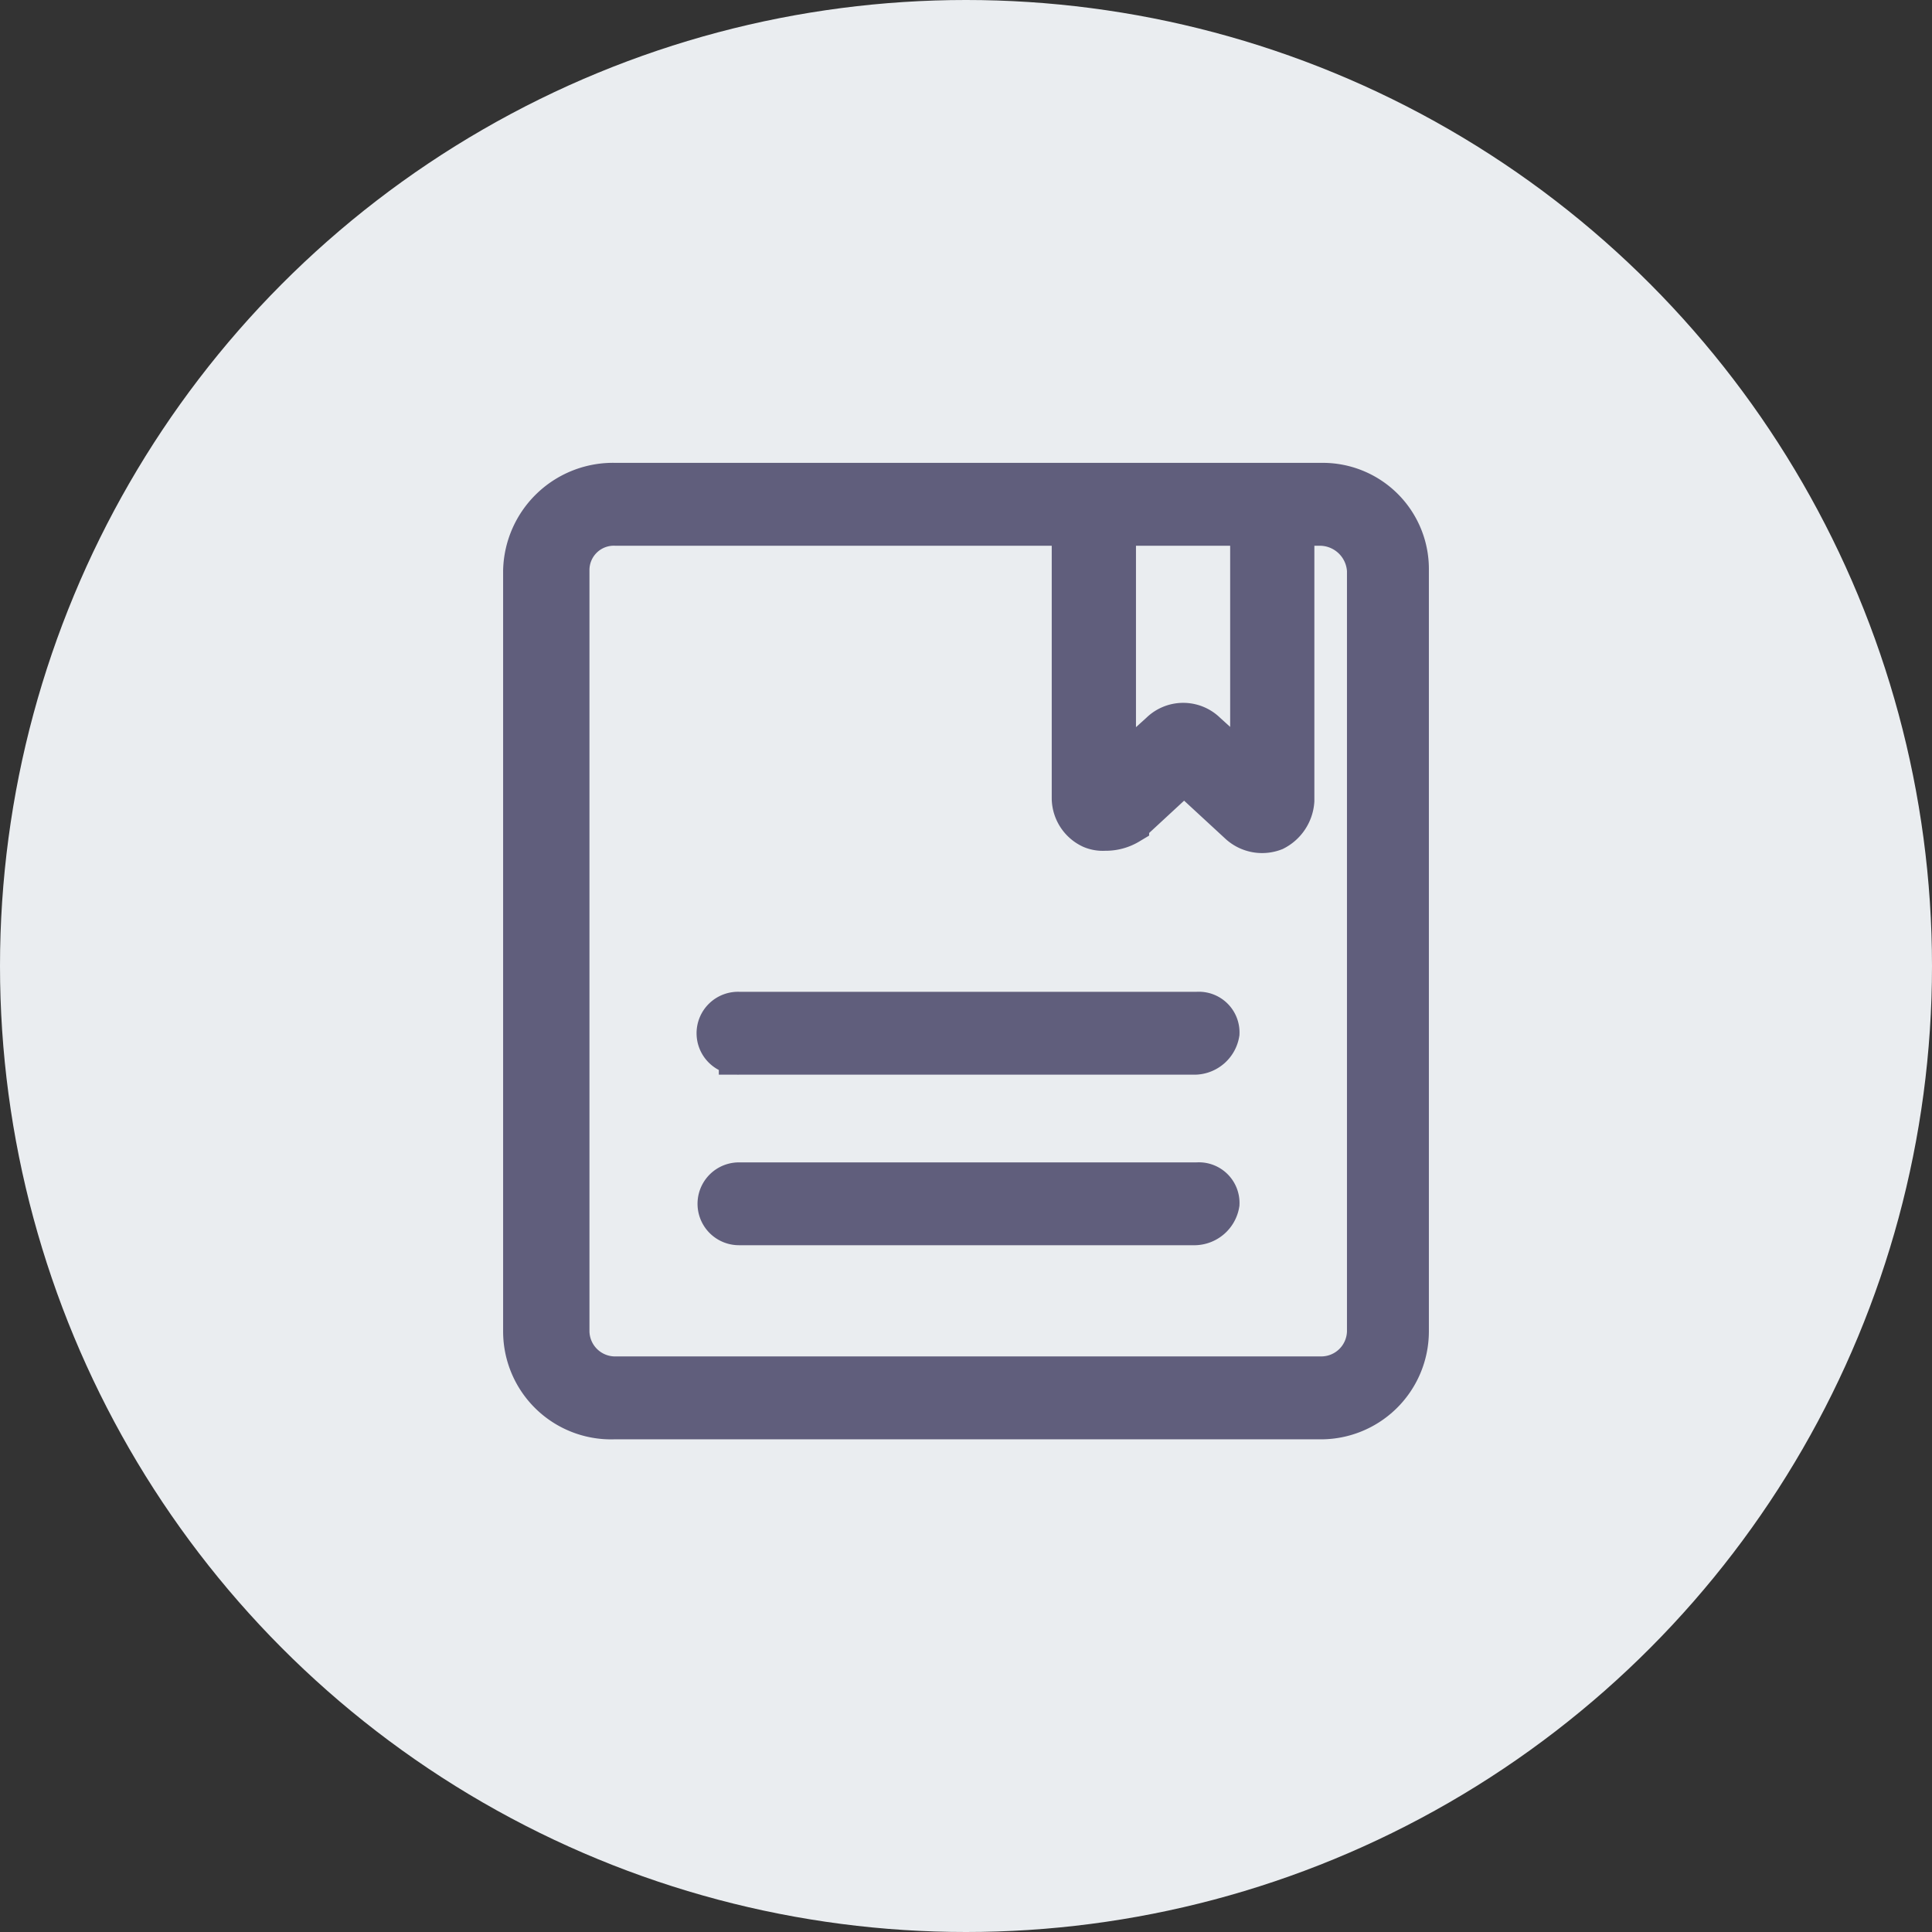
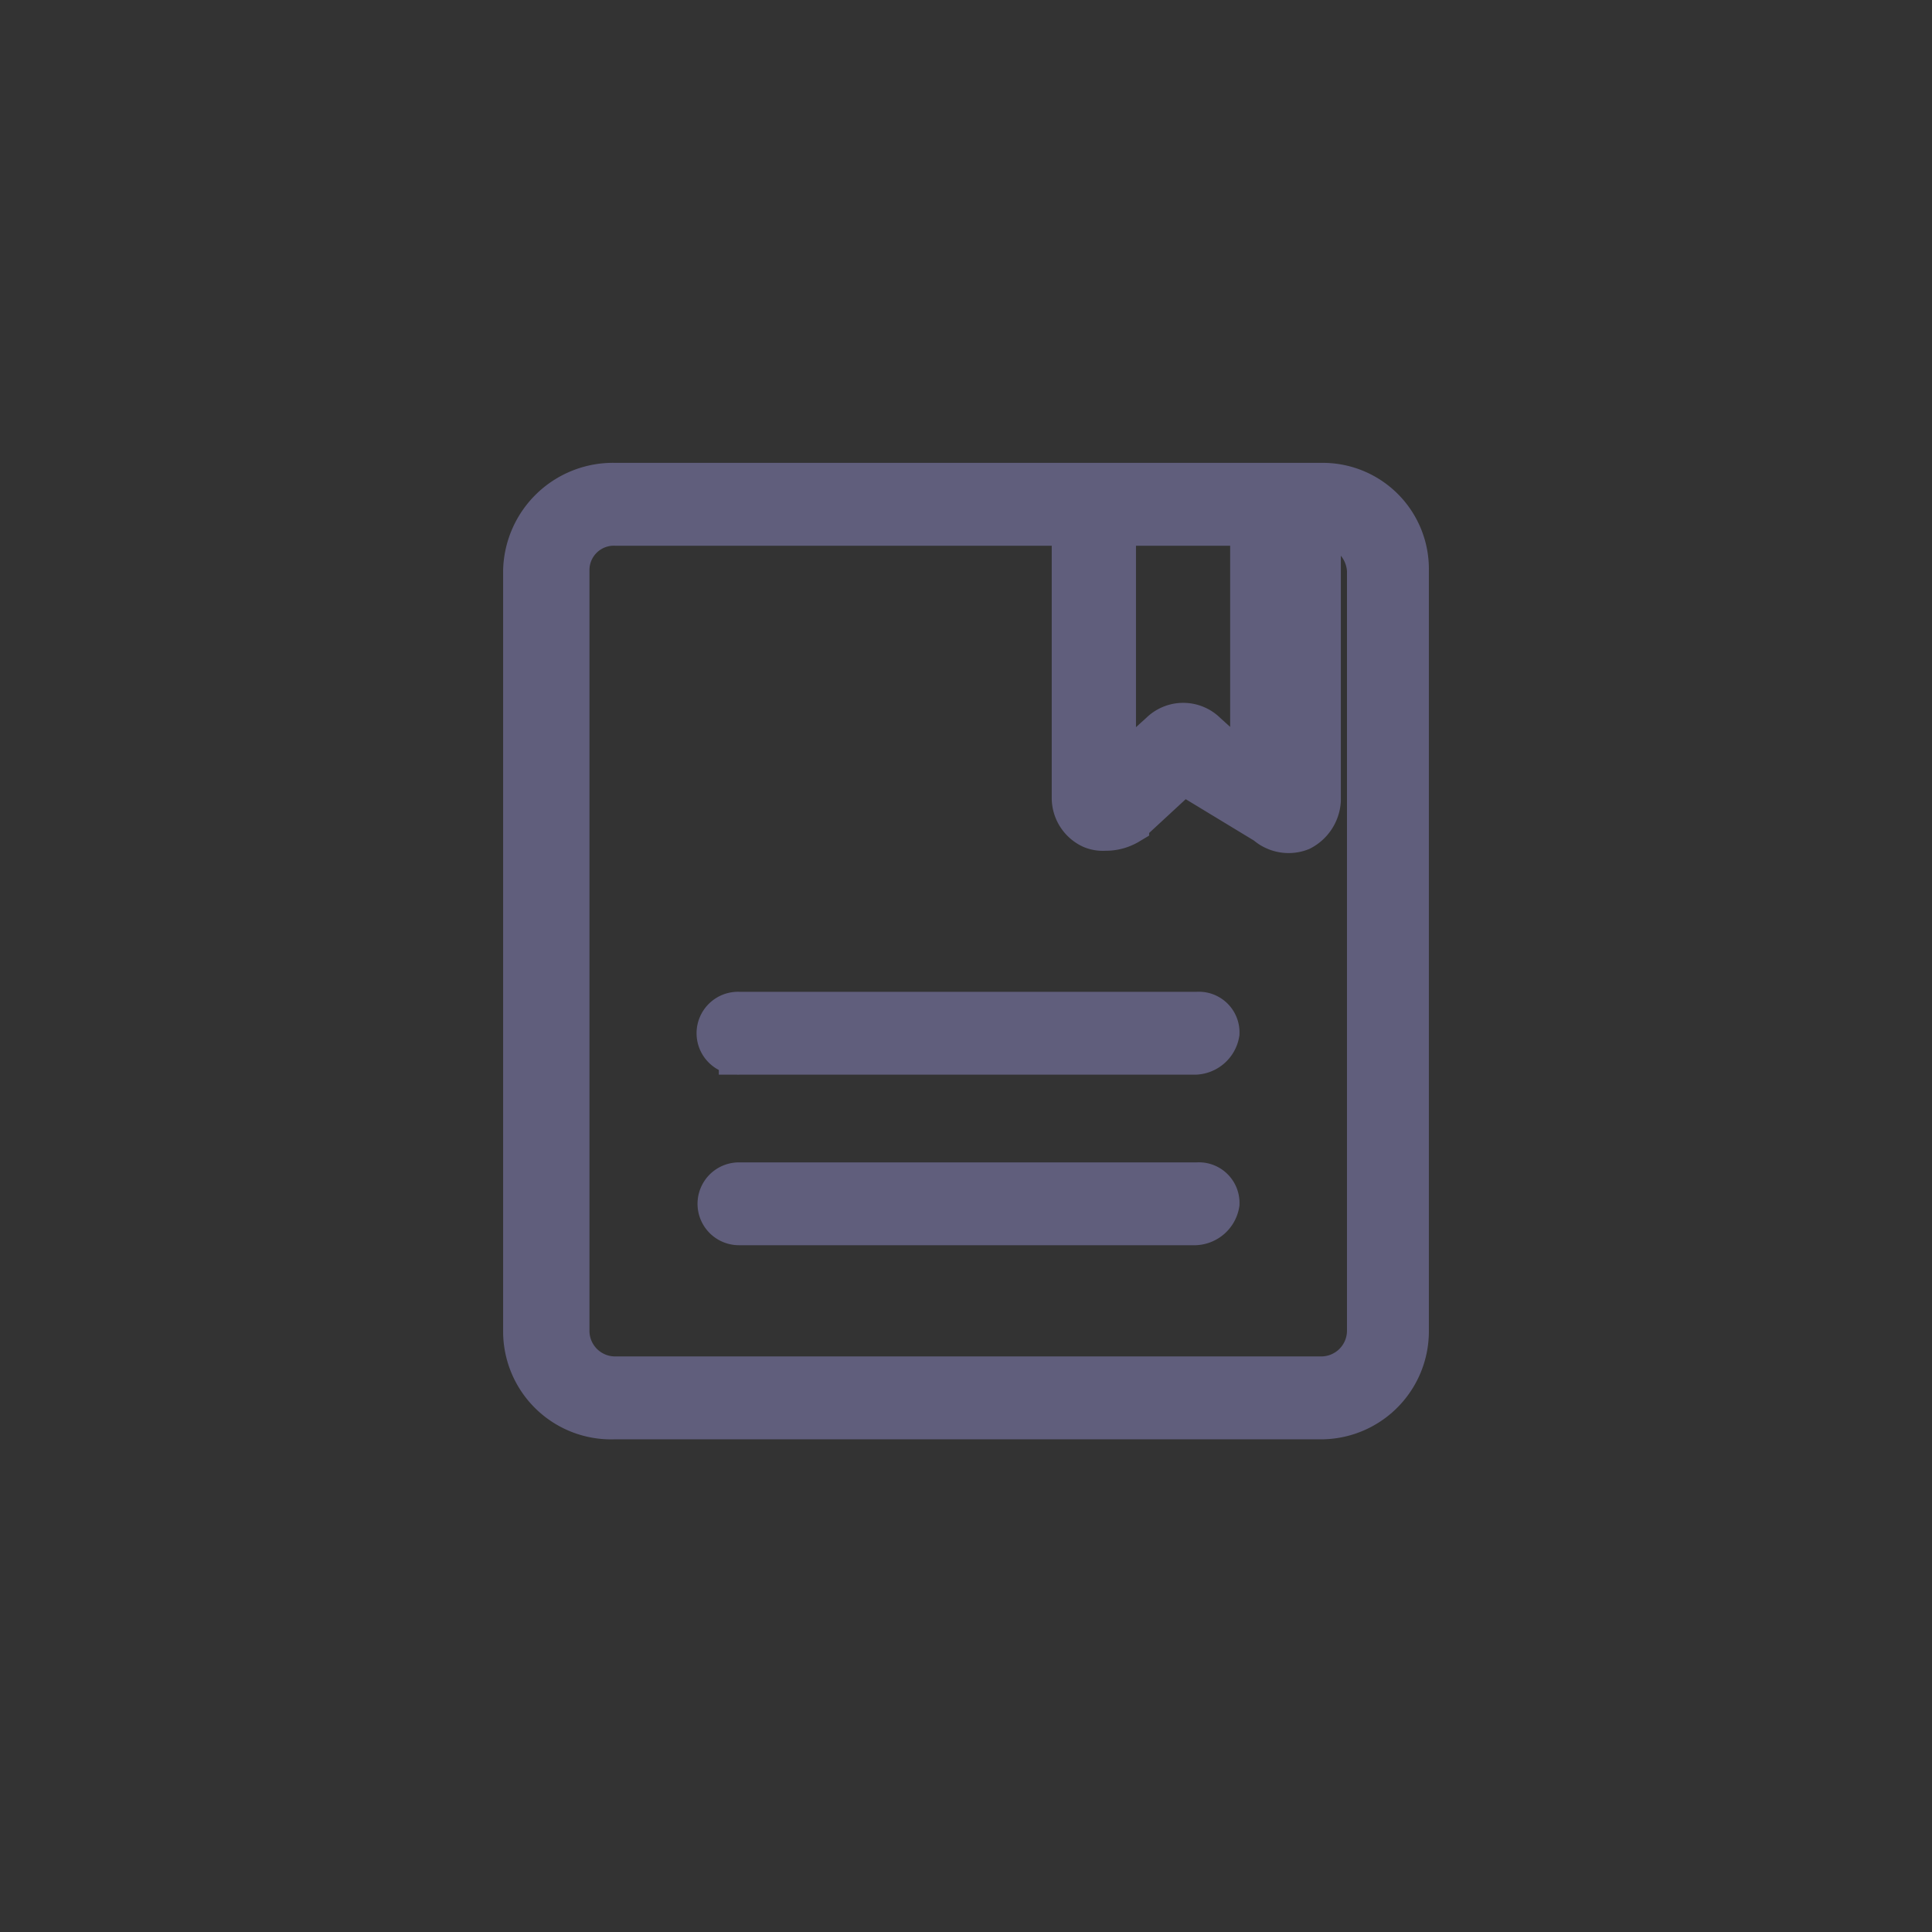
<svg xmlns="http://www.w3.org/2000/svg" width="48" height="48" viewBox="0 0 48 48">
  <rect x="0" y="0" width="48" height="48" fill="#333333" stroke="none" />
  <defs>
    <style>.a{fill:#eaedf0;}.b{fill:#605e7c;stroke:#605e7c;}</style>
  </defs>
  <g transform="translate(-57 -539)">
-     <circle class="a" cx="24" cy="24" r="24" transform="translate(57 539)" />
    <g transform="translate(70 551)">
-       <path class="b" d="M2.242,23.26A2.182,2.182,0,0,1,0,21.087V2.174A2.231,2.231,0,0,1,2.3,0H19.813A2.137,2.137,0,0,1,22,2.174V21.087a2.184,2.184,0,0,1-2.246,2.172ZM1.145,2.174V21.087A1.137,1.137,0,0,0,2.3,22.2H19.813a1.14,1.14,0,0,0,1.152-1.111V2.174a1.178,1.178,0,0,0-1.152-1.115h-.658V7.894a.9.9,0,0,1-.492.743.848.848,0,0,1-.873-.16L16.527,7.312a.165.165,0,0,0-.217,0l-1.26,1.165a1.123,1.123,0,0,1-.6.16.733.733,0,0,1-.33-.053.836.836,0,0,1-.49-.743V1.059H2.3A1.105,1.105,0,0,0,1.145,2.174ZM14.723,1.059V6.835A.154.154,0,0,0,15,6.942l.822-.743a.816.816,0,0,1,1.15,0l.82.743a.164.164,0,0,0,.271-.107V1.059ZM5.359,18.437a.529.529,0,1,1,0-1.058H16.746a.509.509,0,0,1,.549.529.634.634,0,0,1-.6.529Zm0-4.237a.53.53,0,1,1,0-1.059H16.746a.51.51,0,0,1,.549.53.634.634,0,0,1-.6.529Z" transform="translate(0 0)" />
+       <path class="b" d="M2.242,23.26A2.182,2.182,0,0,1,0,21.087V2.174A2.231,2.231,0,0,1,2.3,0H19.813A2.137,2.137,0,0,1,22,2.174V21.087a2.184,2.184,0,0,1-2.246,2.172ZM1.145,2.174V21.087A1.137,1.137,0,0,0,2.3,22.2H19.813a1.14,1.14,0,0,0,1.152-1.111V2.174a1.178,1.178,0,0,0-1.152-1.115V7.894a.9.9,0,0,1-.492.743.848.848,0,0,1-.873-.16L16.527,7.312a.165.165,0,0,0-.217,0l-1.26,1.165a1.123,1.123,0,0,1-.6.16.733.733,0,0,1-.33-.053.836.836,0,0,1-.49-.743V1.059H2.3A1.105,1.105,0,0,0,1.145,2.174ZM14.723,1.059V6.835A.154.154,0,0,0,15,6.942l.822-.743a.816.816,0,0,1,1.15,0l.82.743a.164.164,0,0,0,.271-.107V1.059ZM5.359,18.437a.529.529,0,1,1,0-1.058H16.746a.509.509,0,0,1,.549.529.634.634,0,0,1-.6.529Zm0-4.237a.53.53,0,1,1,0-1.059H16.746a.51.51,0,0,1,.549.53.634.634,0,0,1-.6.529Z" transform="translate(0 0)" />
    </g>
  </g>
</svg>